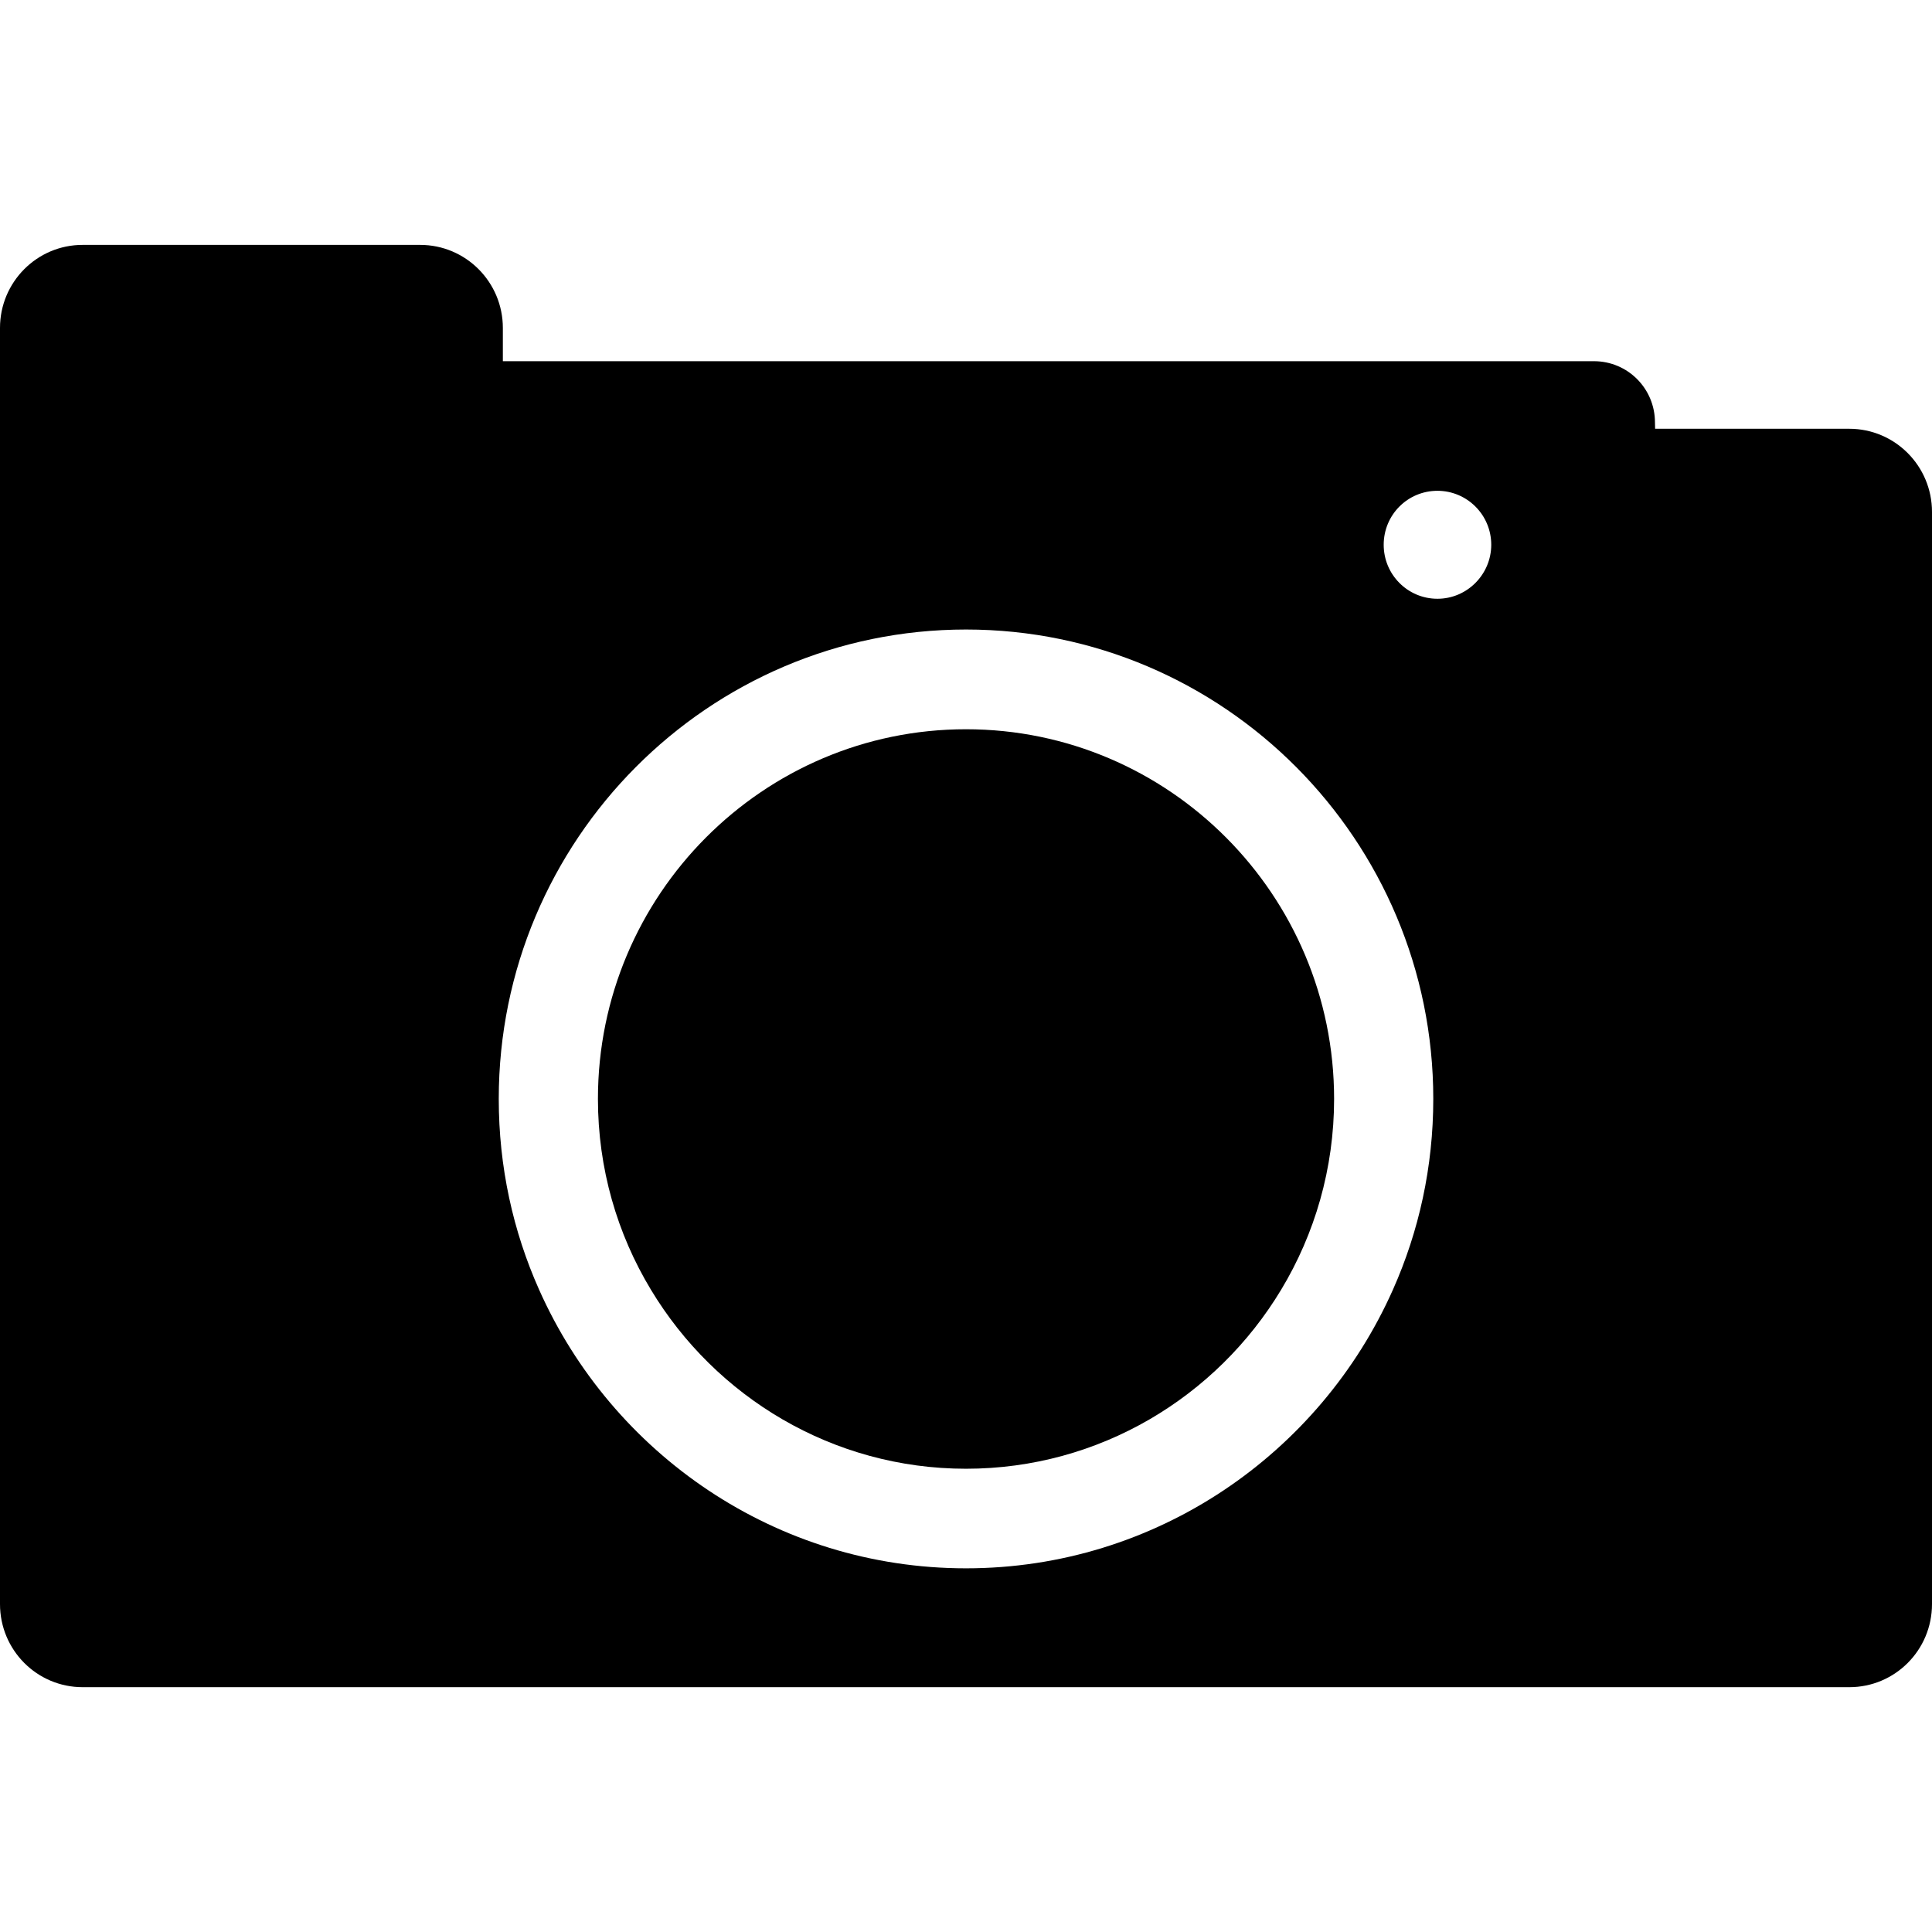
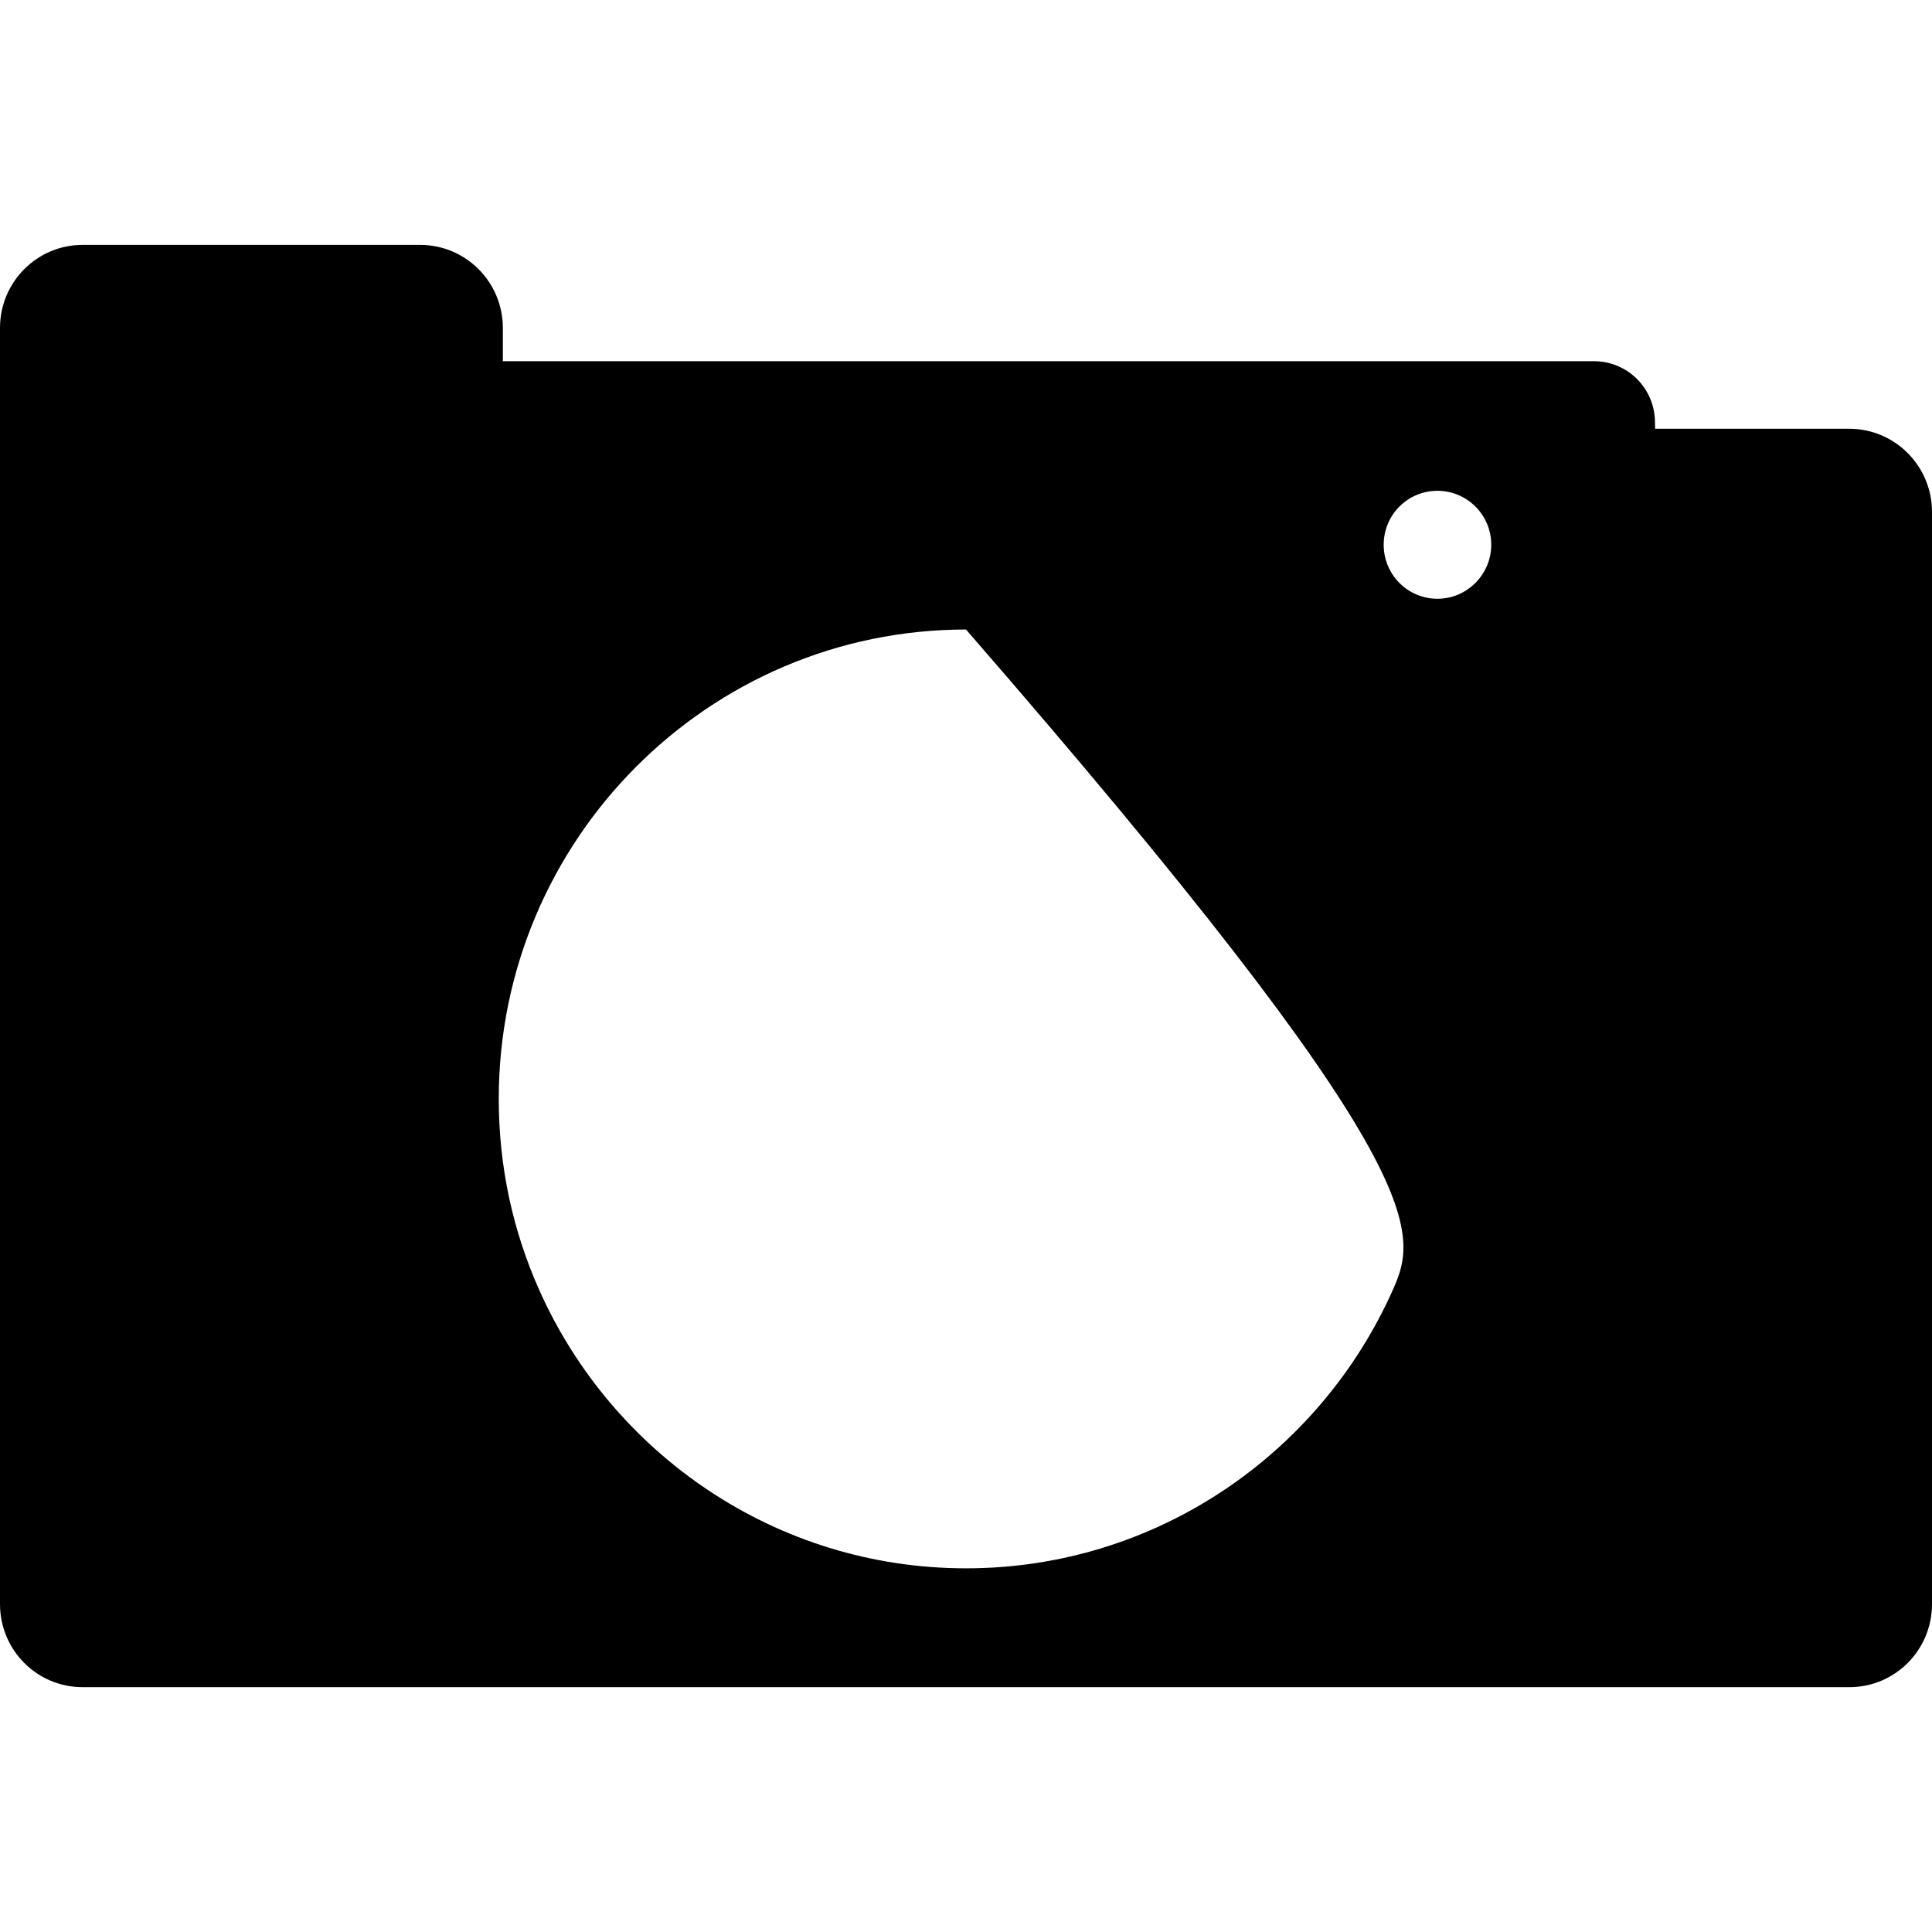
<svg xmlns="http://www.w3.org/2000/svg" fill="#000000" version="1.1" id="Layer_1" width="800px" height="800px" viewBox="0 0 52.325 39.062" xml:space="preserve">
  <g>
-     <path d="M26.162,13.119c-5.497,0-9.968,4.49-9.968,10.011c0,1.89,0.524,3.661,1.435,5.168c1.747,2.903,4.919,4.849,8.534,4.849   c3.615,0,6.787-1.945,8.535-4.849c0.909-1.507,1.434-3.279,1.434-5.168C36.131,17.608,31.659,13.119,26.162,13.119z" />
-     <path d="M50.084,4.981h-5.258L44.822,4.81c0-0.918-0.737-1.659-1.653-1.659H13.619v-0.9c0-1.243-1.003-2.25-2.24-2.25h-9.14   C1.003,0,0,1.007,0,2.25v34.562c0,1.248,1.003,2.251,2.239,2.251h47.846c1.237,0,2.24-1.003,2.24-2.251V7.233   C52.325,5.99,51.322,4.981,50.084,4.981z M37.725,28.298c-1.975,4.441-6.415,7.546-11.562,7.546s-9.586-3.104-11.562-7.546   c-0.705-1.58-1.093-3.323-1.093-5.168c0-7.009,5.675-12.712,12.655-12.712S38.818,16.12,38.818,23.13   C38.818,24.973,38.429,26.718,37.725,28.298z M38.931,9.585c-0.808,0-1.456-0.657-1.456-1.462c0-0.81,0.648-1.462,1.456-1.462   c0.802,0,1.457,0.652,1.457,1.462C40.387,8.927,39.733,9.585,38.931,9.585z" />
+     <path d="M50.084,4.981h-5.258L44.822,4.81c0-0.918-0.737-1.659-1.653-1.659H13.619v-0.9c0-1.243-1.003-2.25-2.24-2.25h-9.14   C1.003,0,0,1.007,0,2.25v34.562c0,1.248,1.003,2.251,2.239,2.251h47.846c1.237,0,2.24-1.003,2.24-2.251V7.233   C52.325,5.99,51.322,4.981,50.084,4.981z M37.725,28.298c-1.975,4.441-6.415,7.546-11.562,7.546s-9.586-3.104-11.562-7.546   c-0.705-1.58-1.093-3.323-1.093-5.168c0-7.009,5.675-12.712,12.655-12.712C38.818,24.973,38.429,26.718,37.725,28.298z M38.931,9.585c-0.808,0-1.456-0.657-1.456-1.462c0-0.81,0.648-1.462,1.456-1.462   c0.802,0,1.457,0.652,1.457,1.462C40.387,8.927,39.733,9.585,38.931,9.585z" />
  </g>
</svg>